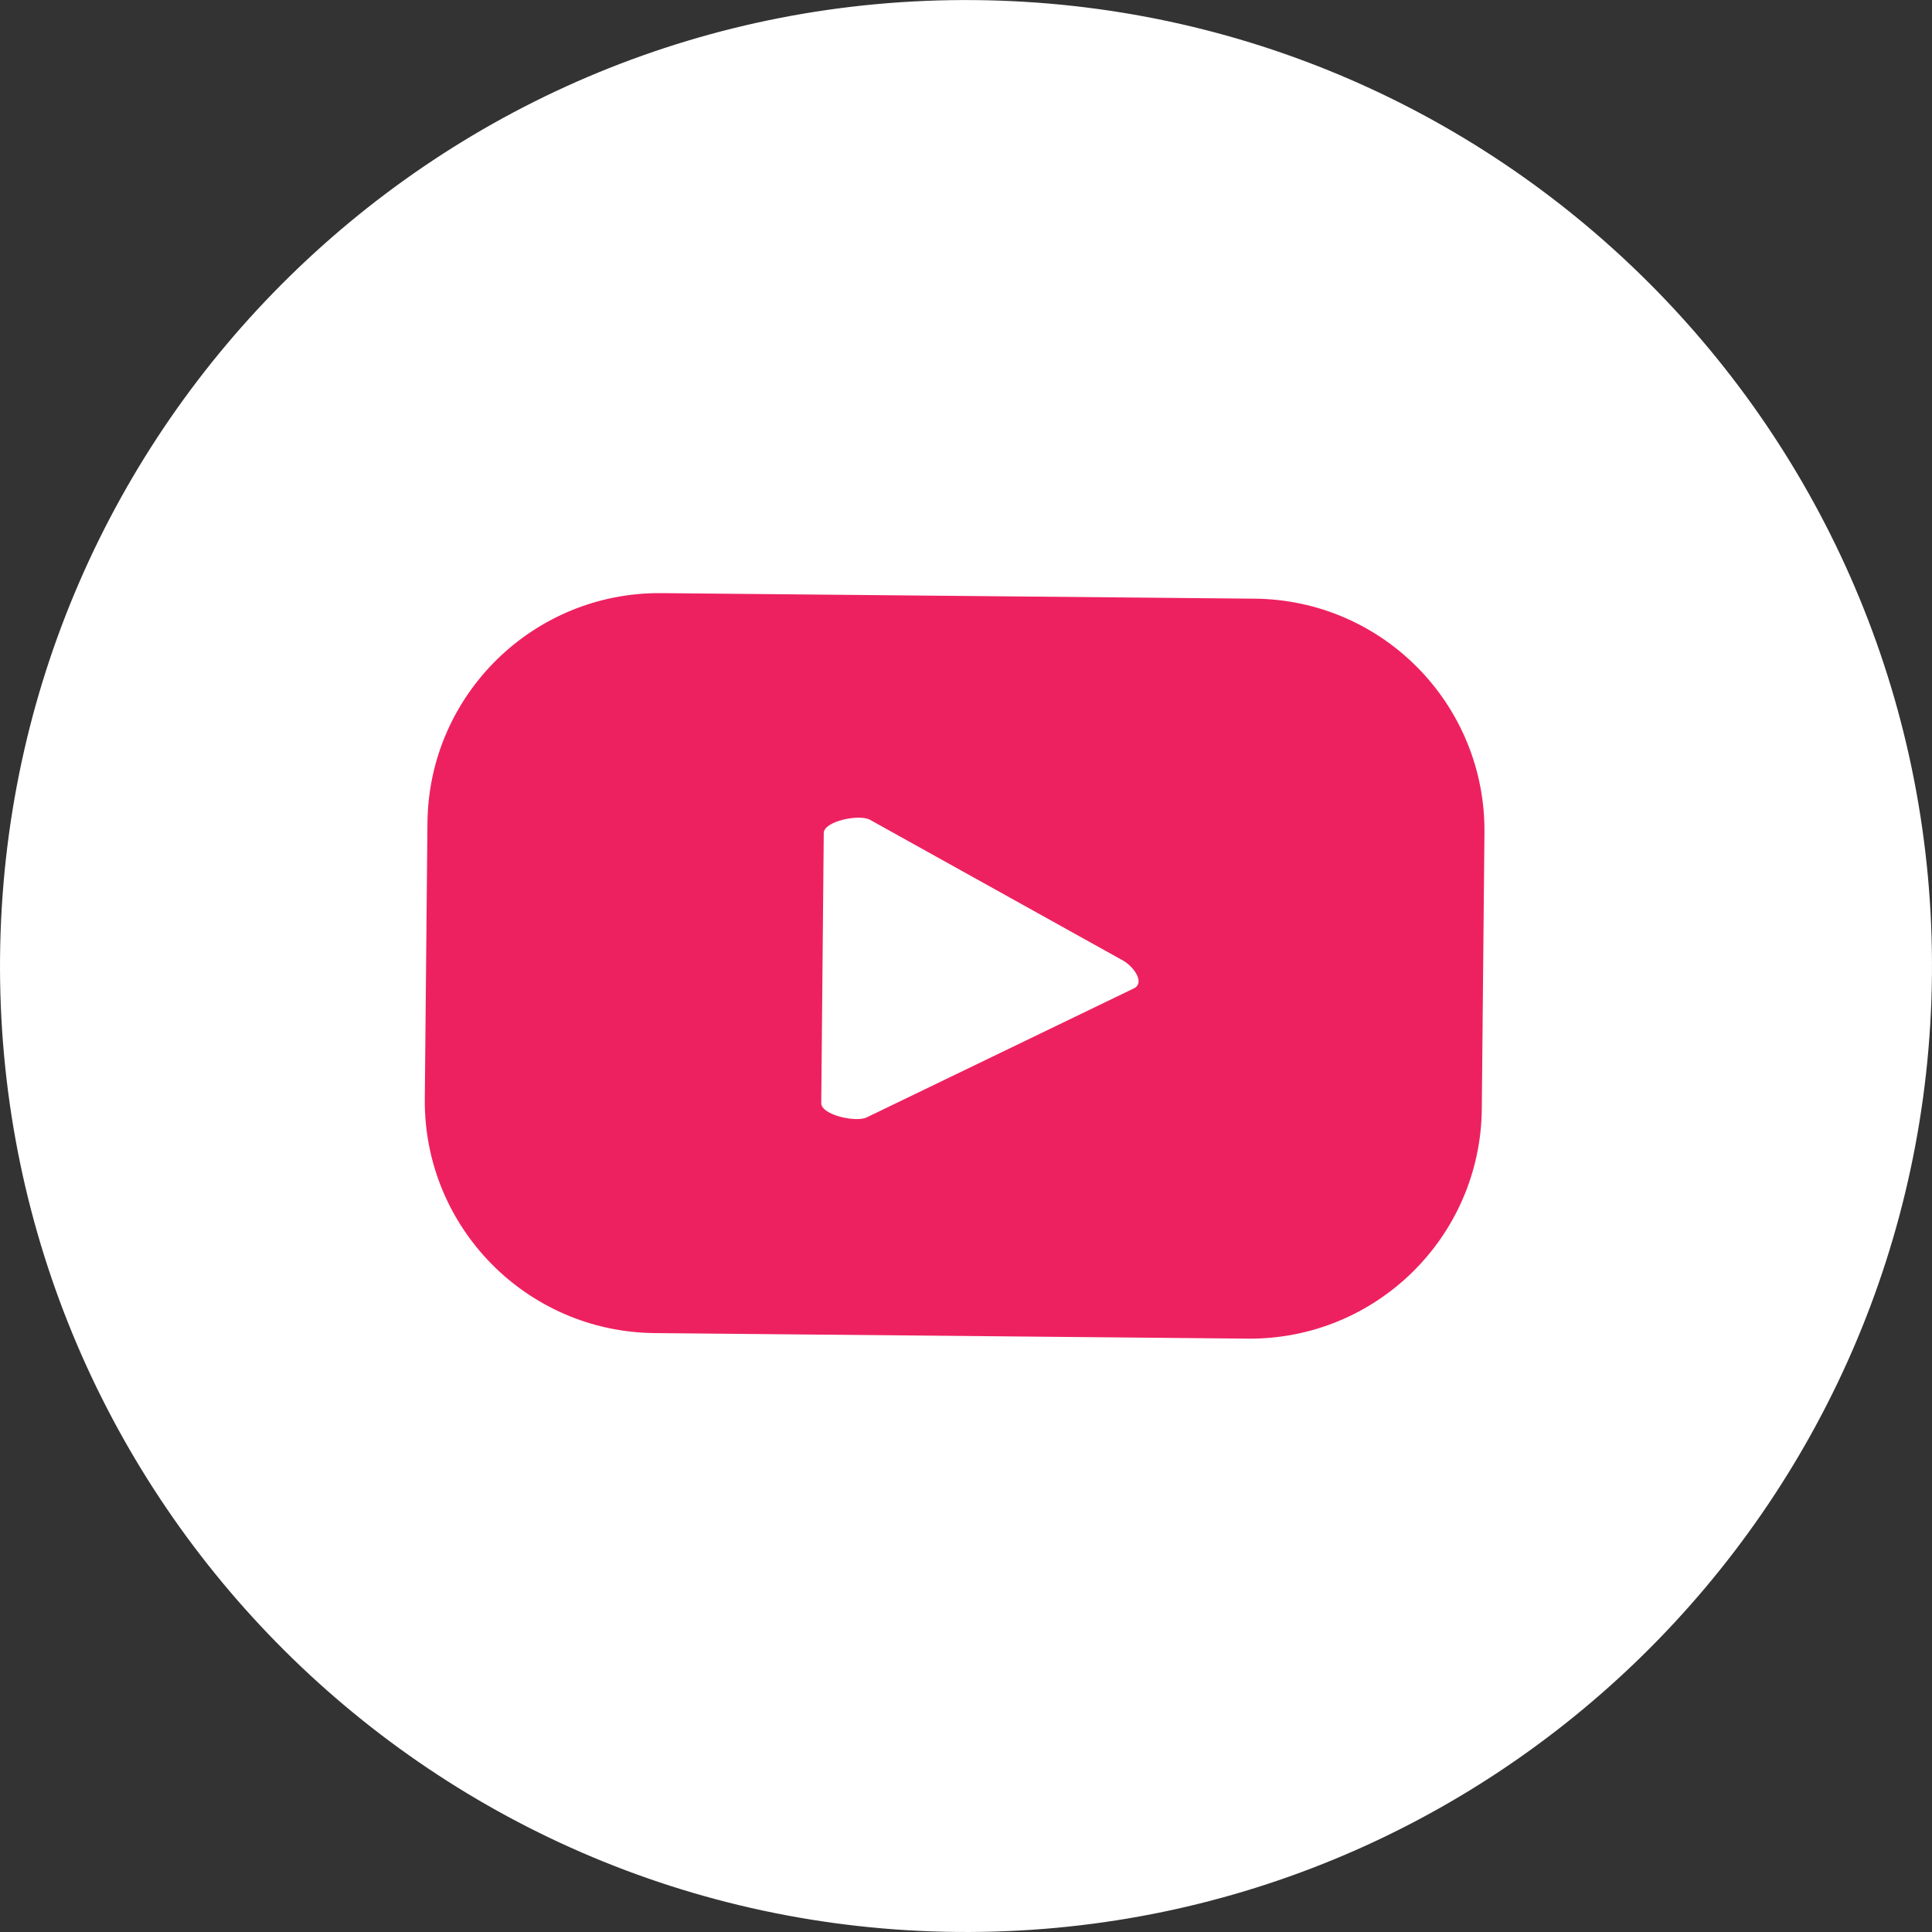
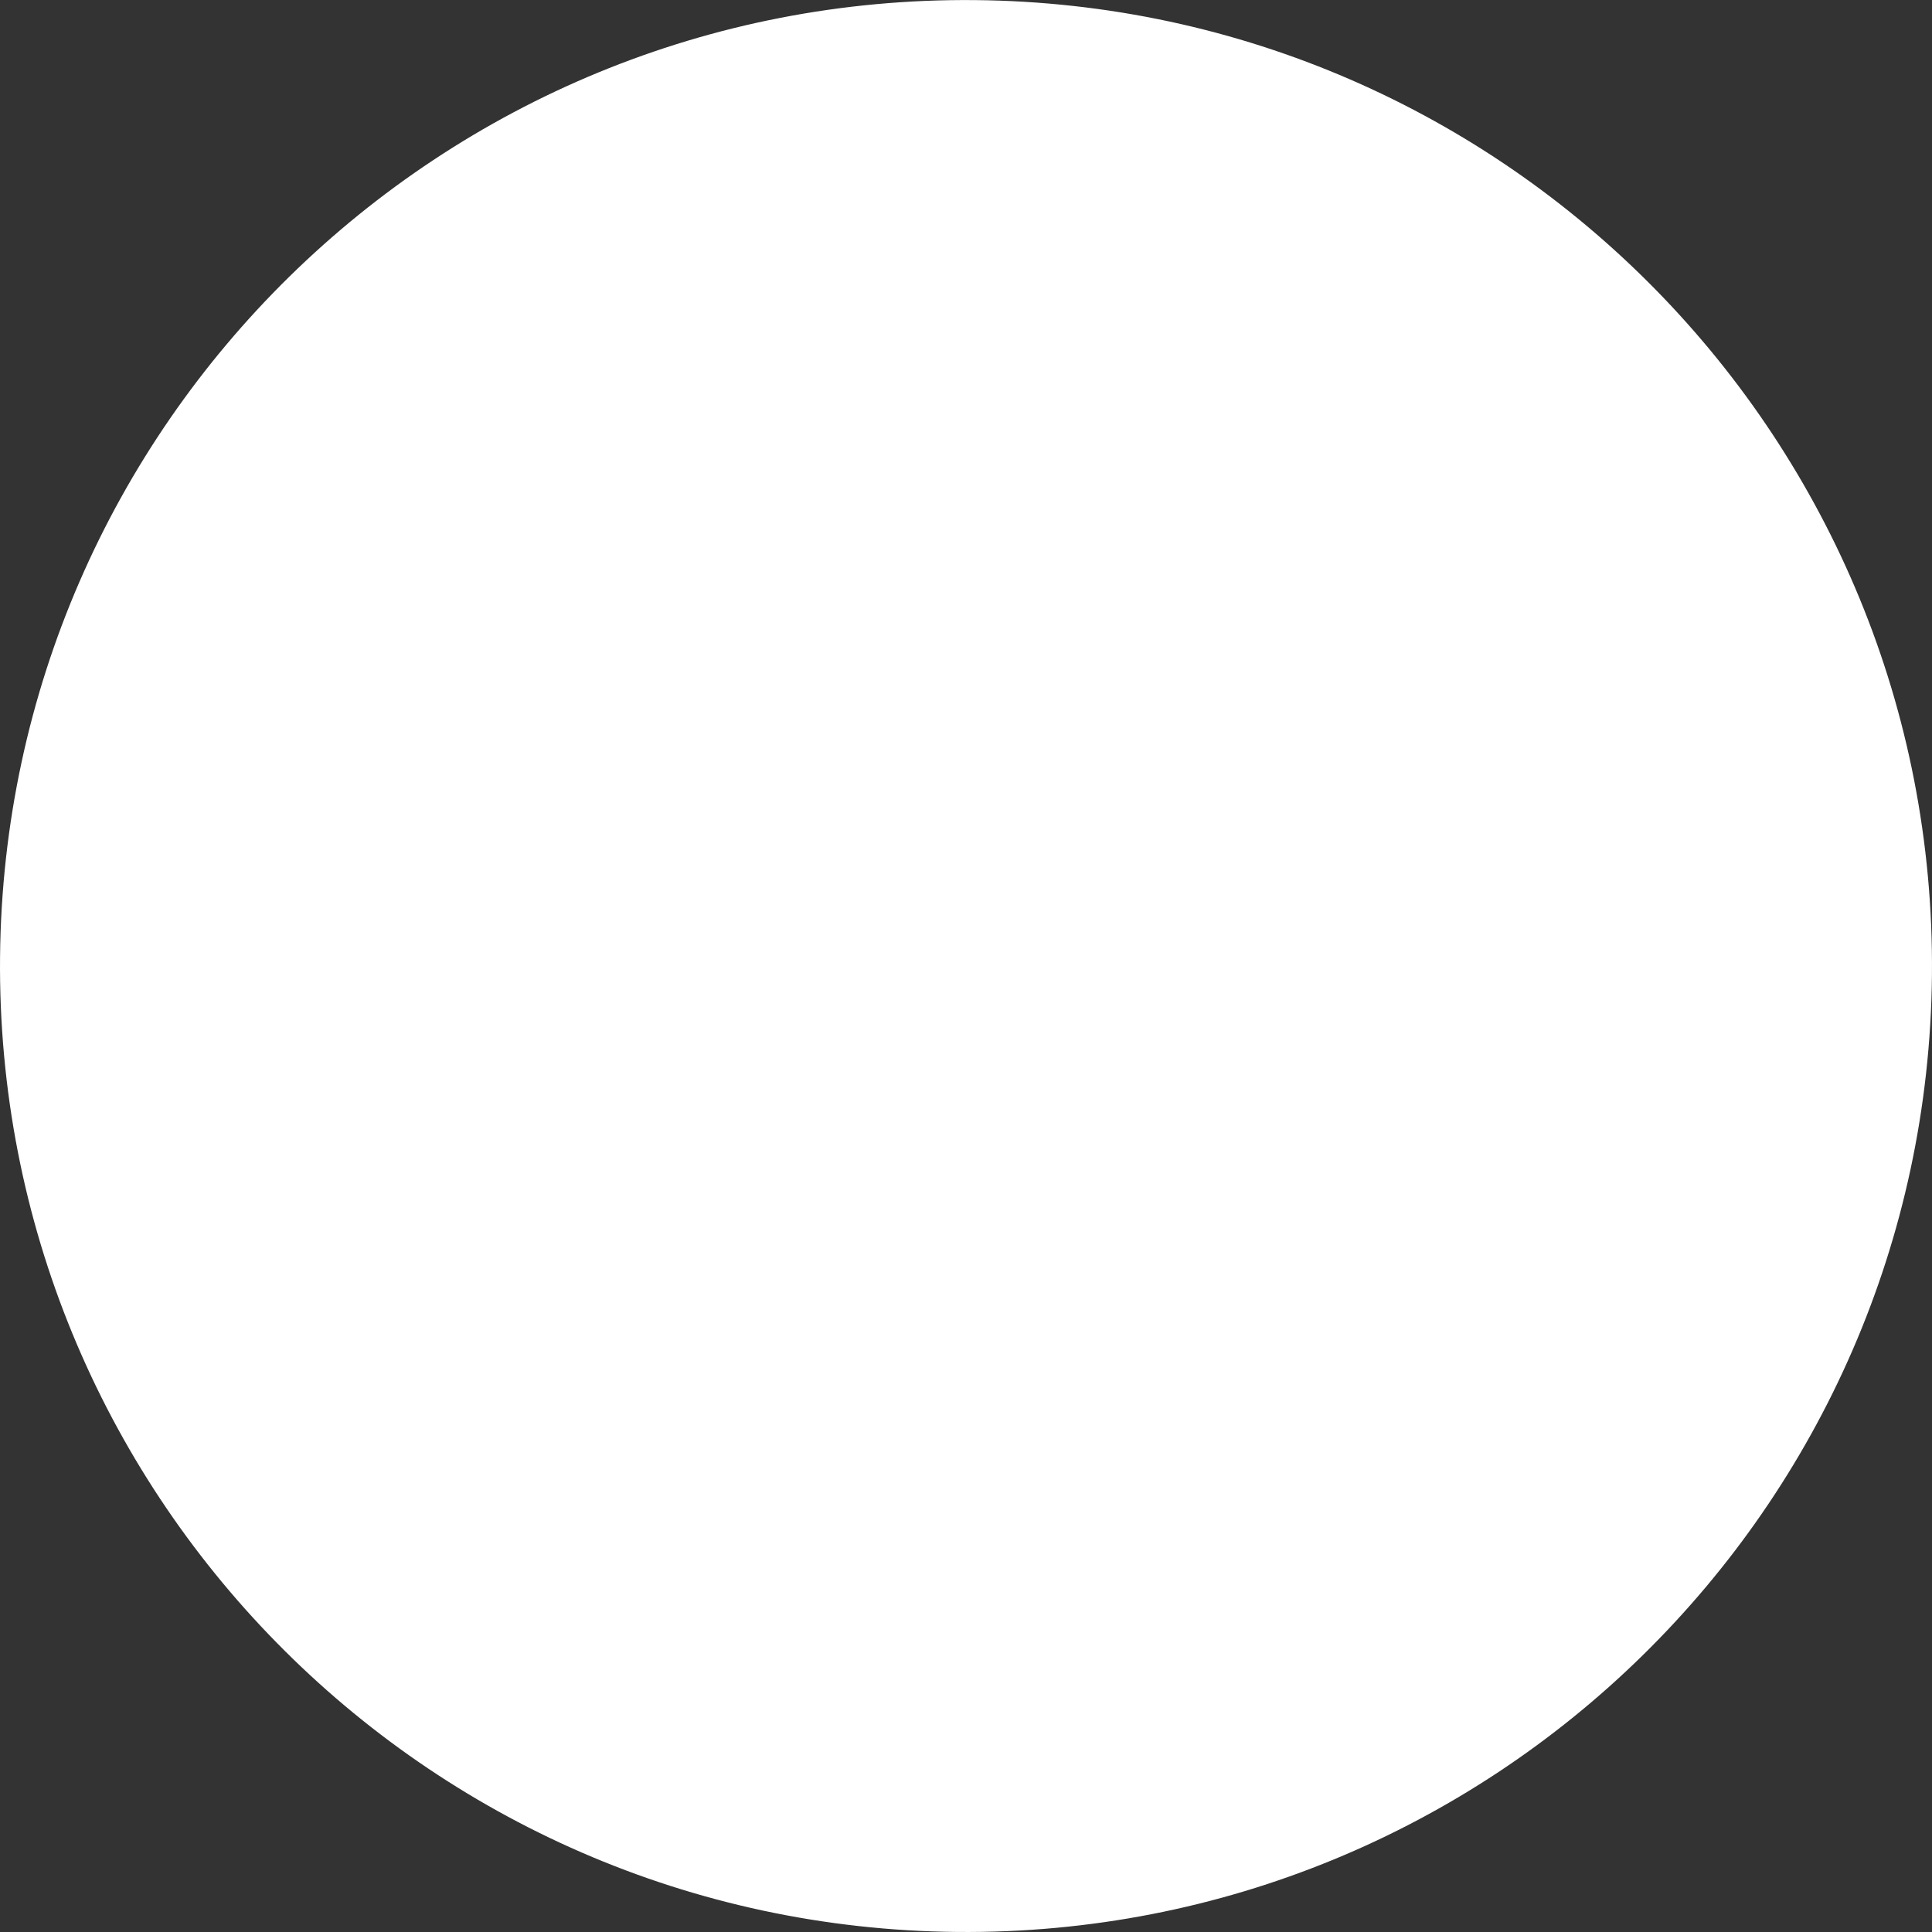
<svg xmlns="http://www.w3.org/2000/svg" version="1.1" id="Vrstva_1" x="0px" y="0px" width="40px" height="40px" viewBox="-5 -5 40 40" enable-background="new -5 -5 40 40" xml:space="preserve">
  <rect x="-5" y="-5" width="40" height="40" fill="#333333" stroke="none" />
  <path fill="#FFFFFF" d="M34.999,15.186c-0.104,11.044-9.14,19.915-20.186,19.813C3.77,34.895-5.102,25.859-4.999,14.814  C-4.895,3.769,4.141-5.101,15.186-4.998C26.231-4.895,35.101,4.142,34.999,15.186" />
-   <path fill="#EE2160" d="M25.734,12.243c0.025-2.654-2.104-4.824-4.756-4.848L8.695,7.28C6.043,7.256,3.874,9.387,3.85,12.037  l-0.055,5.716c-0.024,2.653,2.106,4.822,4.758,4.847l12.279,0.115c2.653,0.024,4.823-2.105,4.847-4.758L25.734,12.243z   M18.481,15.461l-5.532,2.671c-0.217,0.114-0.949-0.047-0.946-0.293l0.052-5.592c0.003-0.248,0.743-0.398,0.959-0.273l5.244,2.917  C18.477,15.02,18.706,15.342,18.481,15.461" />
</svg>